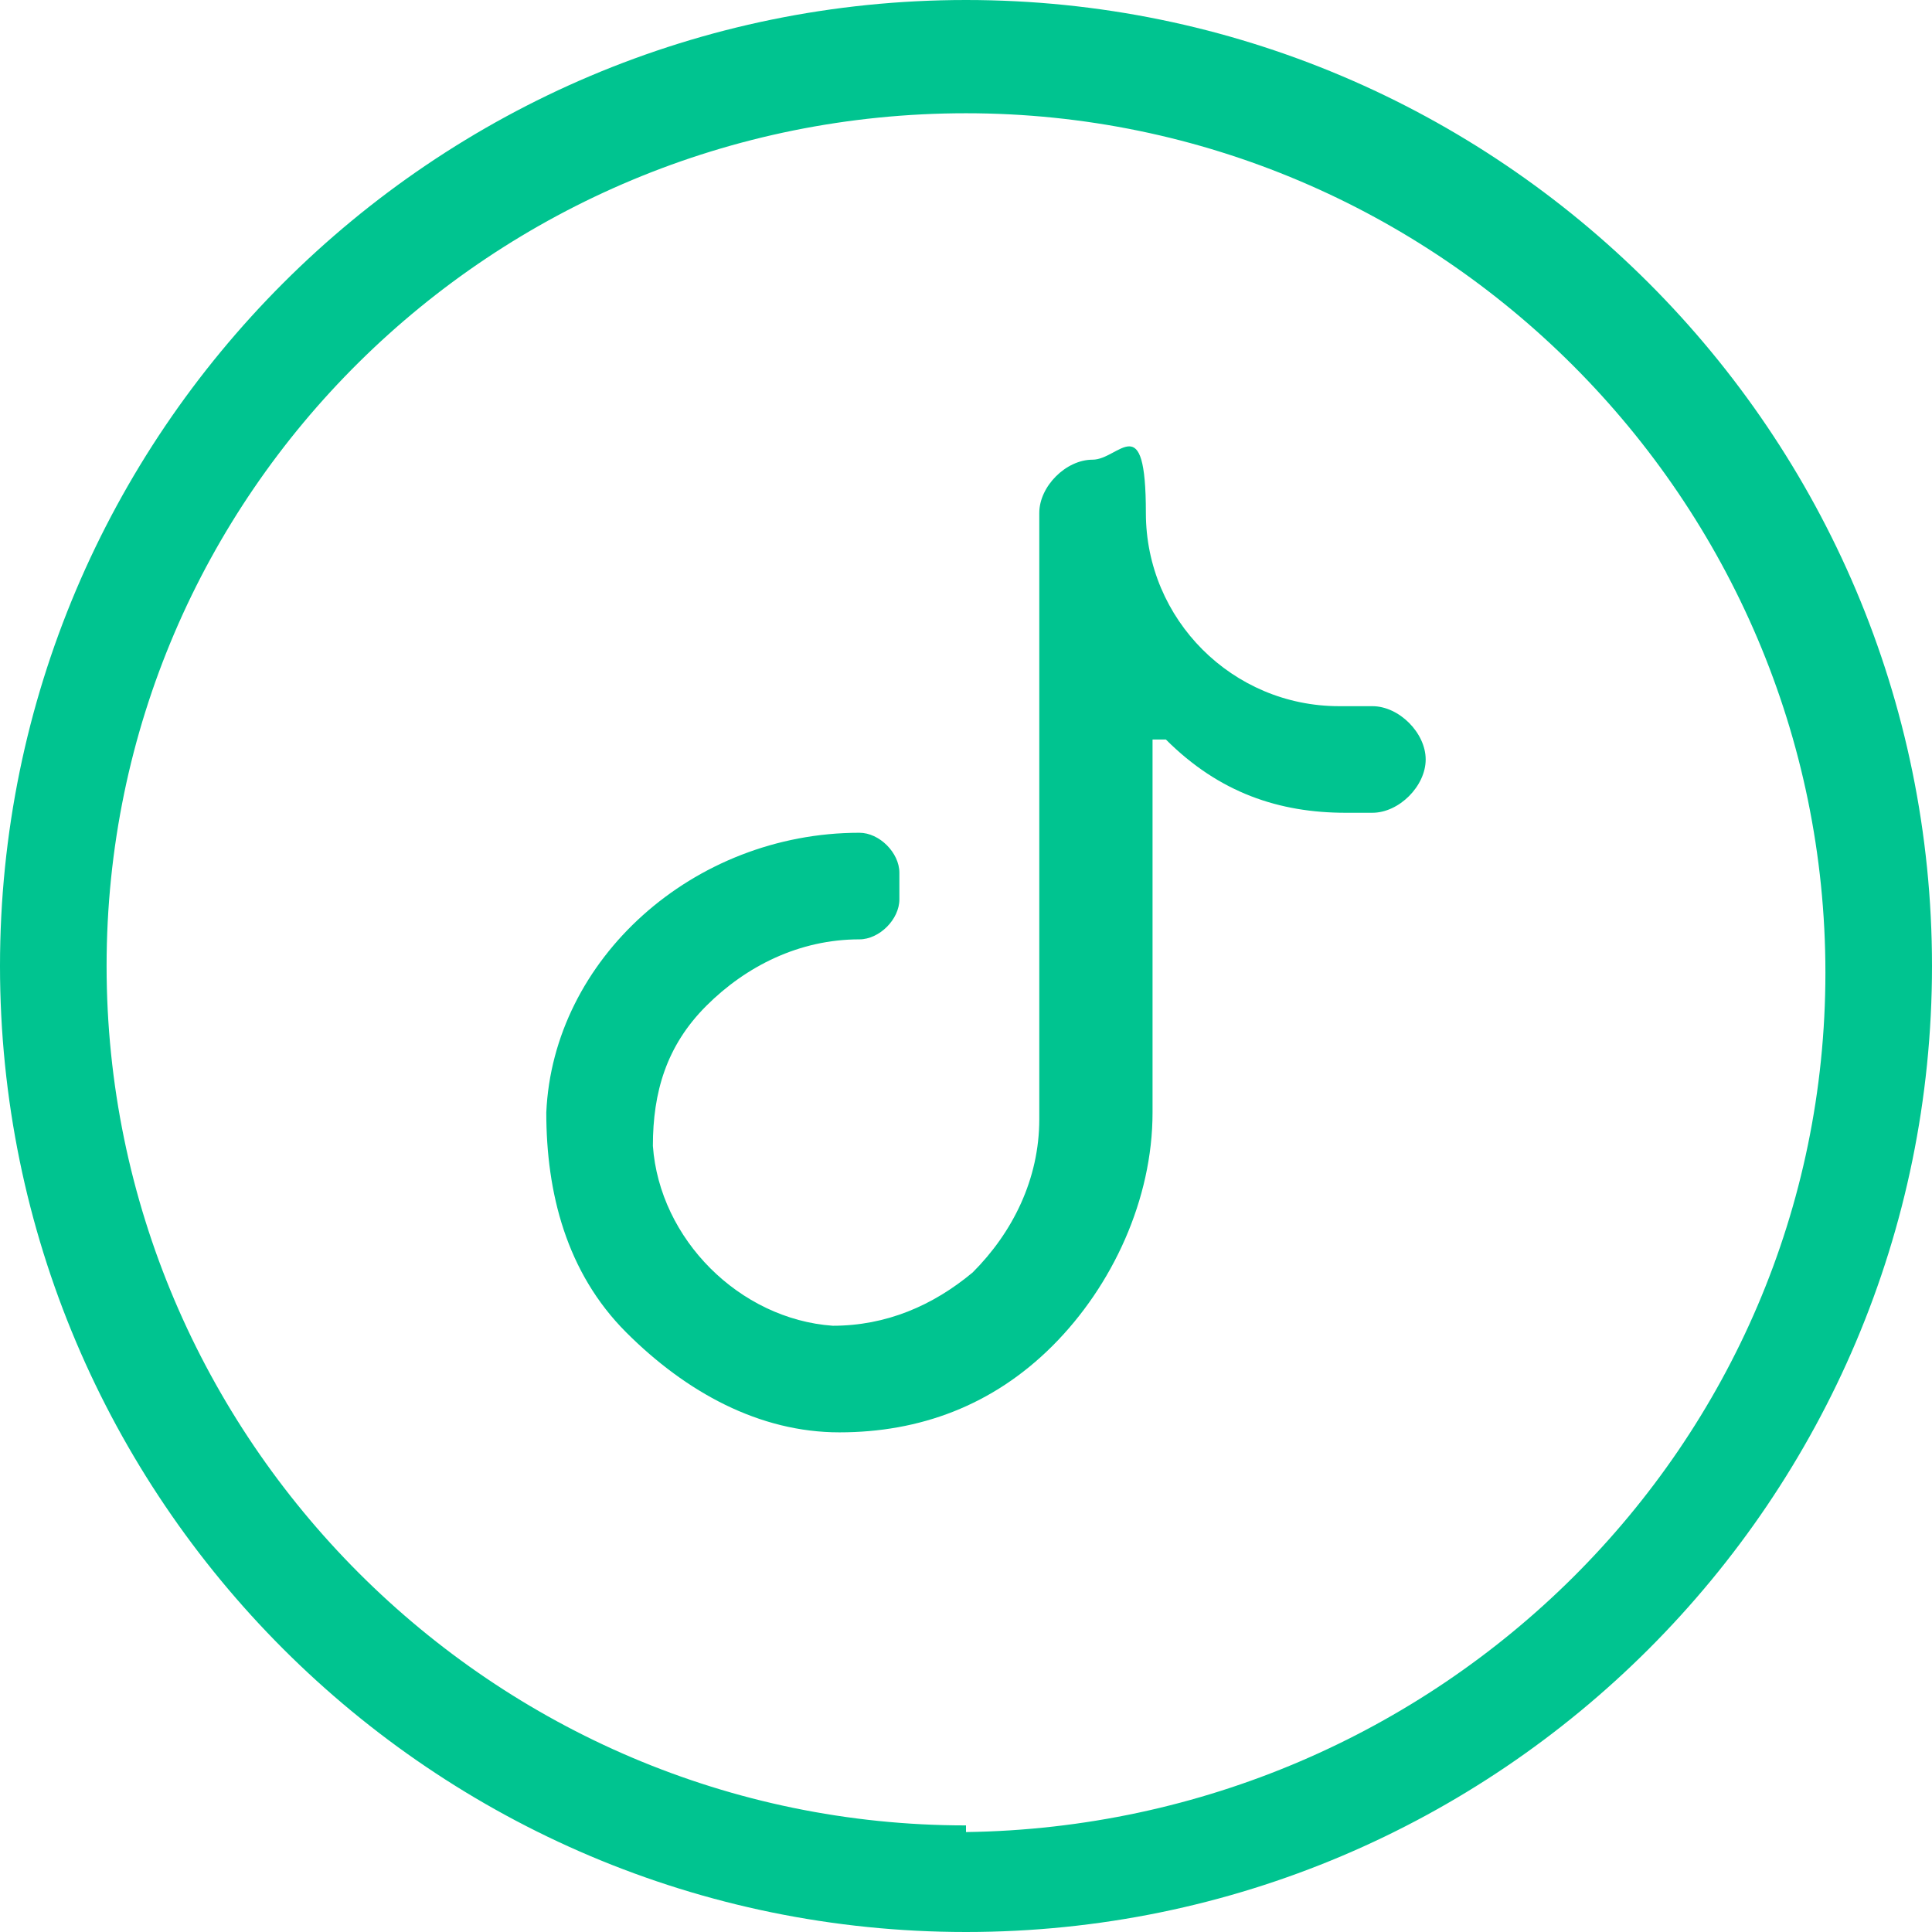
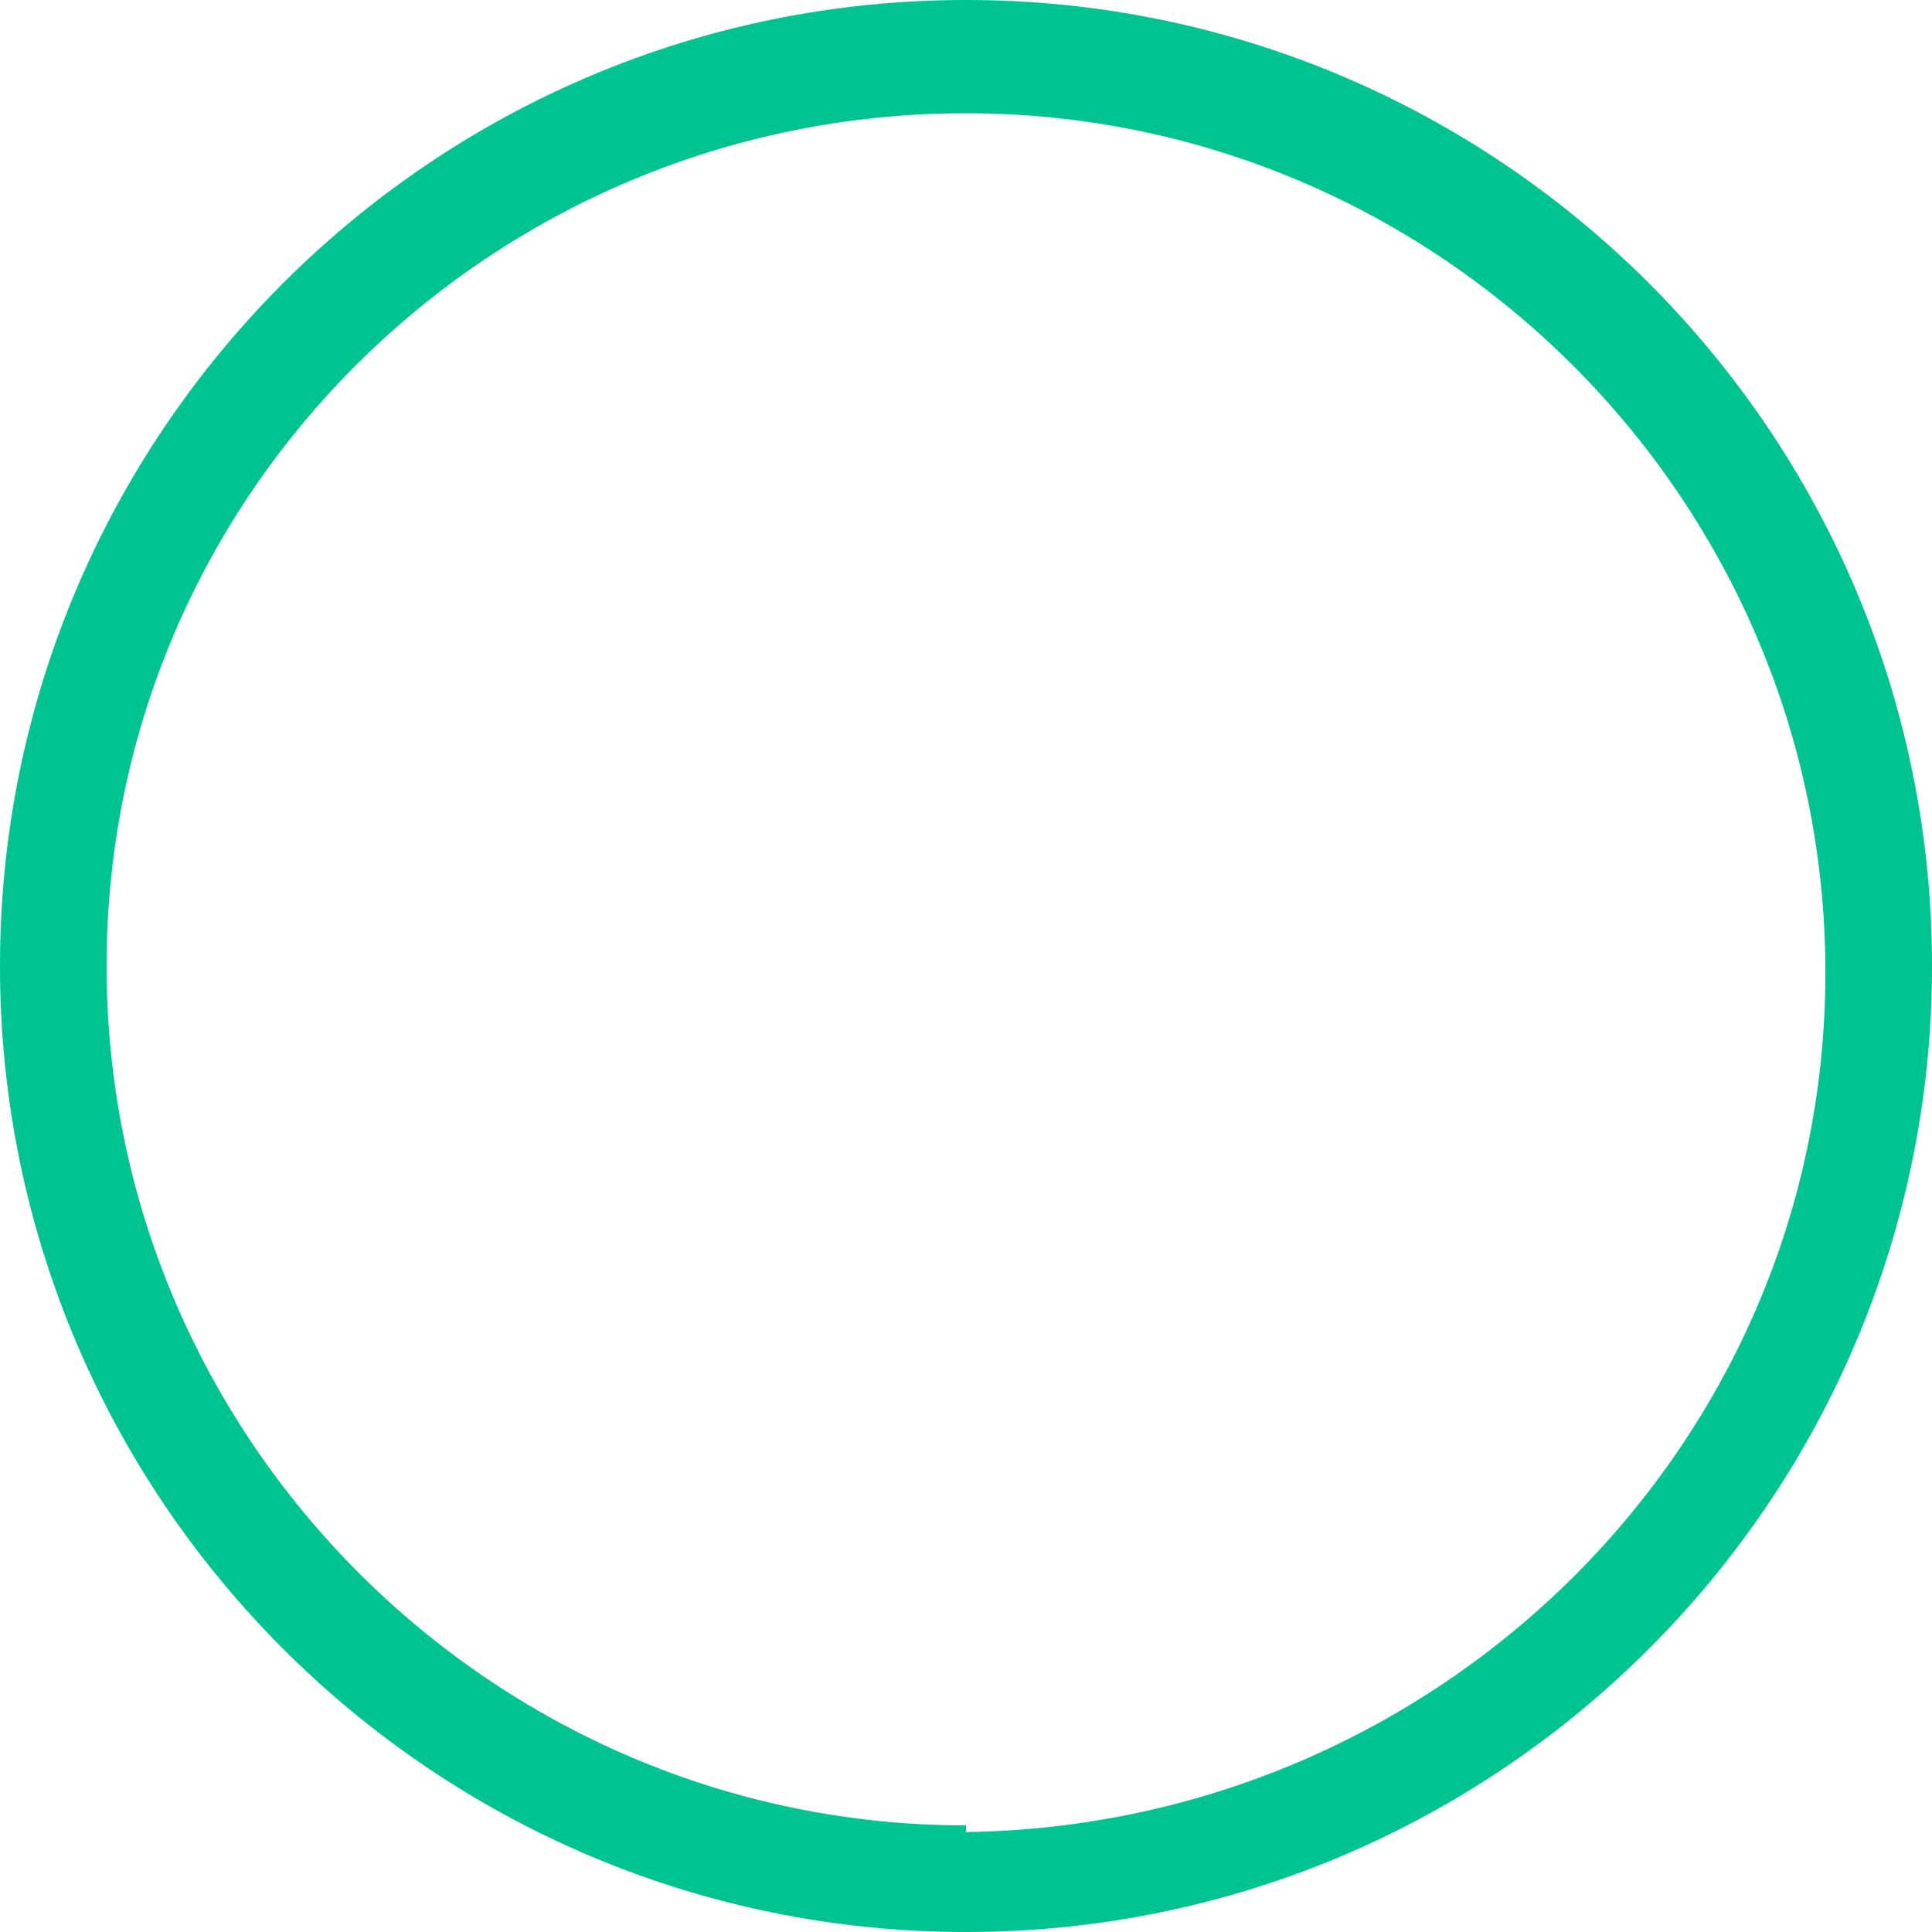
<svg xmlns="http://www.w3.org/2000/svg" id="Layer_2" version="1.1" viewBox="0 0 29 29">
  <defs>
    <style>
      .st0 {
        fill: #00c490;
      }
    </style>
  </defs>
  <g id="Layer_1-2">
-     <path class="st0" d="M20.1,12.2h.5c.4,0,.8-.4.8-.8s-.4-.8-.8-.8h-.5c-1.6,0-2.9-1.3-2.9-2.9s-.4-.8-.8-.8-.8.4-.8.8v9.1c0,.9-.4,1.7-1,2.3-.6.5-1.3.8-2.1.8-1.4-.1-2.6-1.3-2.7-2.7,0-.8.2-1.5.8-2.1.6-.6,1.4-1,2.3-1h0c.3,0,.6-.3.6-.6v-.4c0-.3-.3-.6-.6-.6-2.5,0-4.6,1.9-4.7,4.2,0,1.2.3,2.4,1.2,3.3s2,1.5,3.2,1.5c1.2,0,2.3-.4,3.2-1.3.9-.9,1.5-2.2,1.5-3.5v-5.6h.2c.8.8,1.7,1.1,2.7,1.1h0Z" />
    <path class="st0" d="M14.5,0C6.5,0,0,6.5,0,14.5s6.5,14.5,14.5,14.5,14.5-6.5,14.5-14.5C29,6.5,22.5,0,14.5,0ZM14.5,27.4c-7.1,0-12.9-5.8-12.9-12.9S7.4,1.7,14.5,1.7s12.9,5.8,12.9,12.9h0c0,7.1-5.8,12.8-12.9,12.9Z" />
  </g>
</svg>